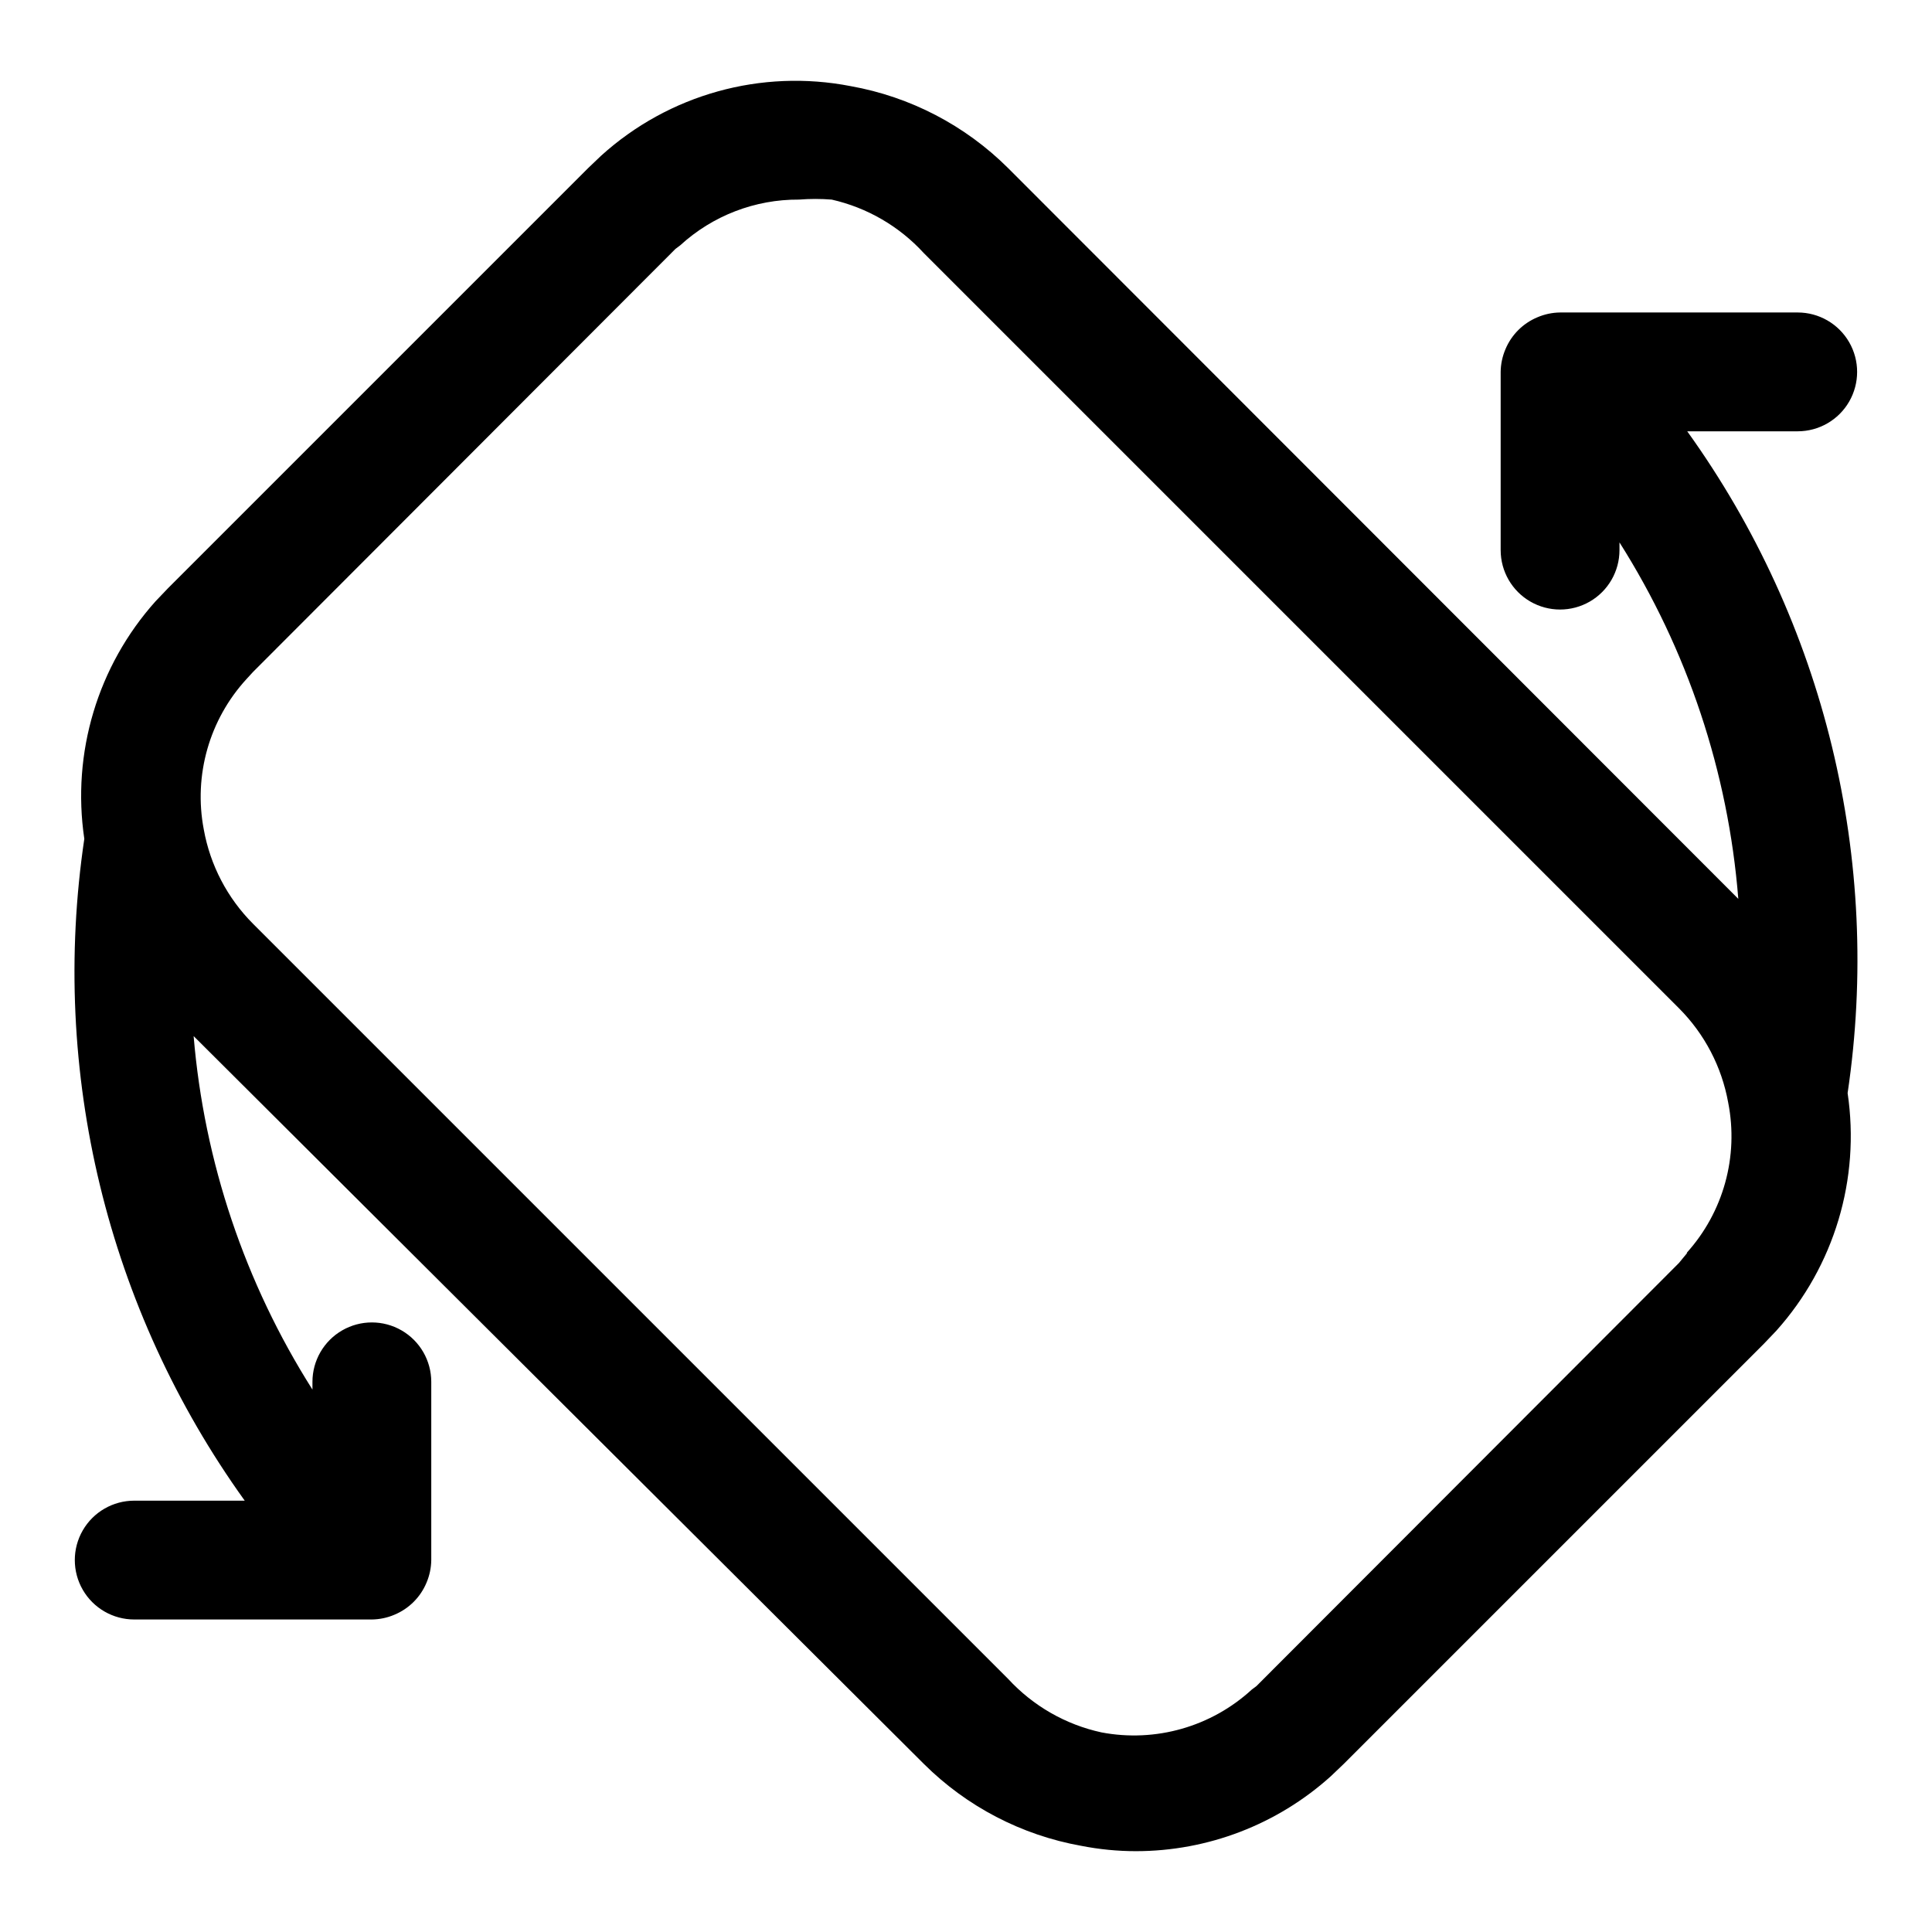
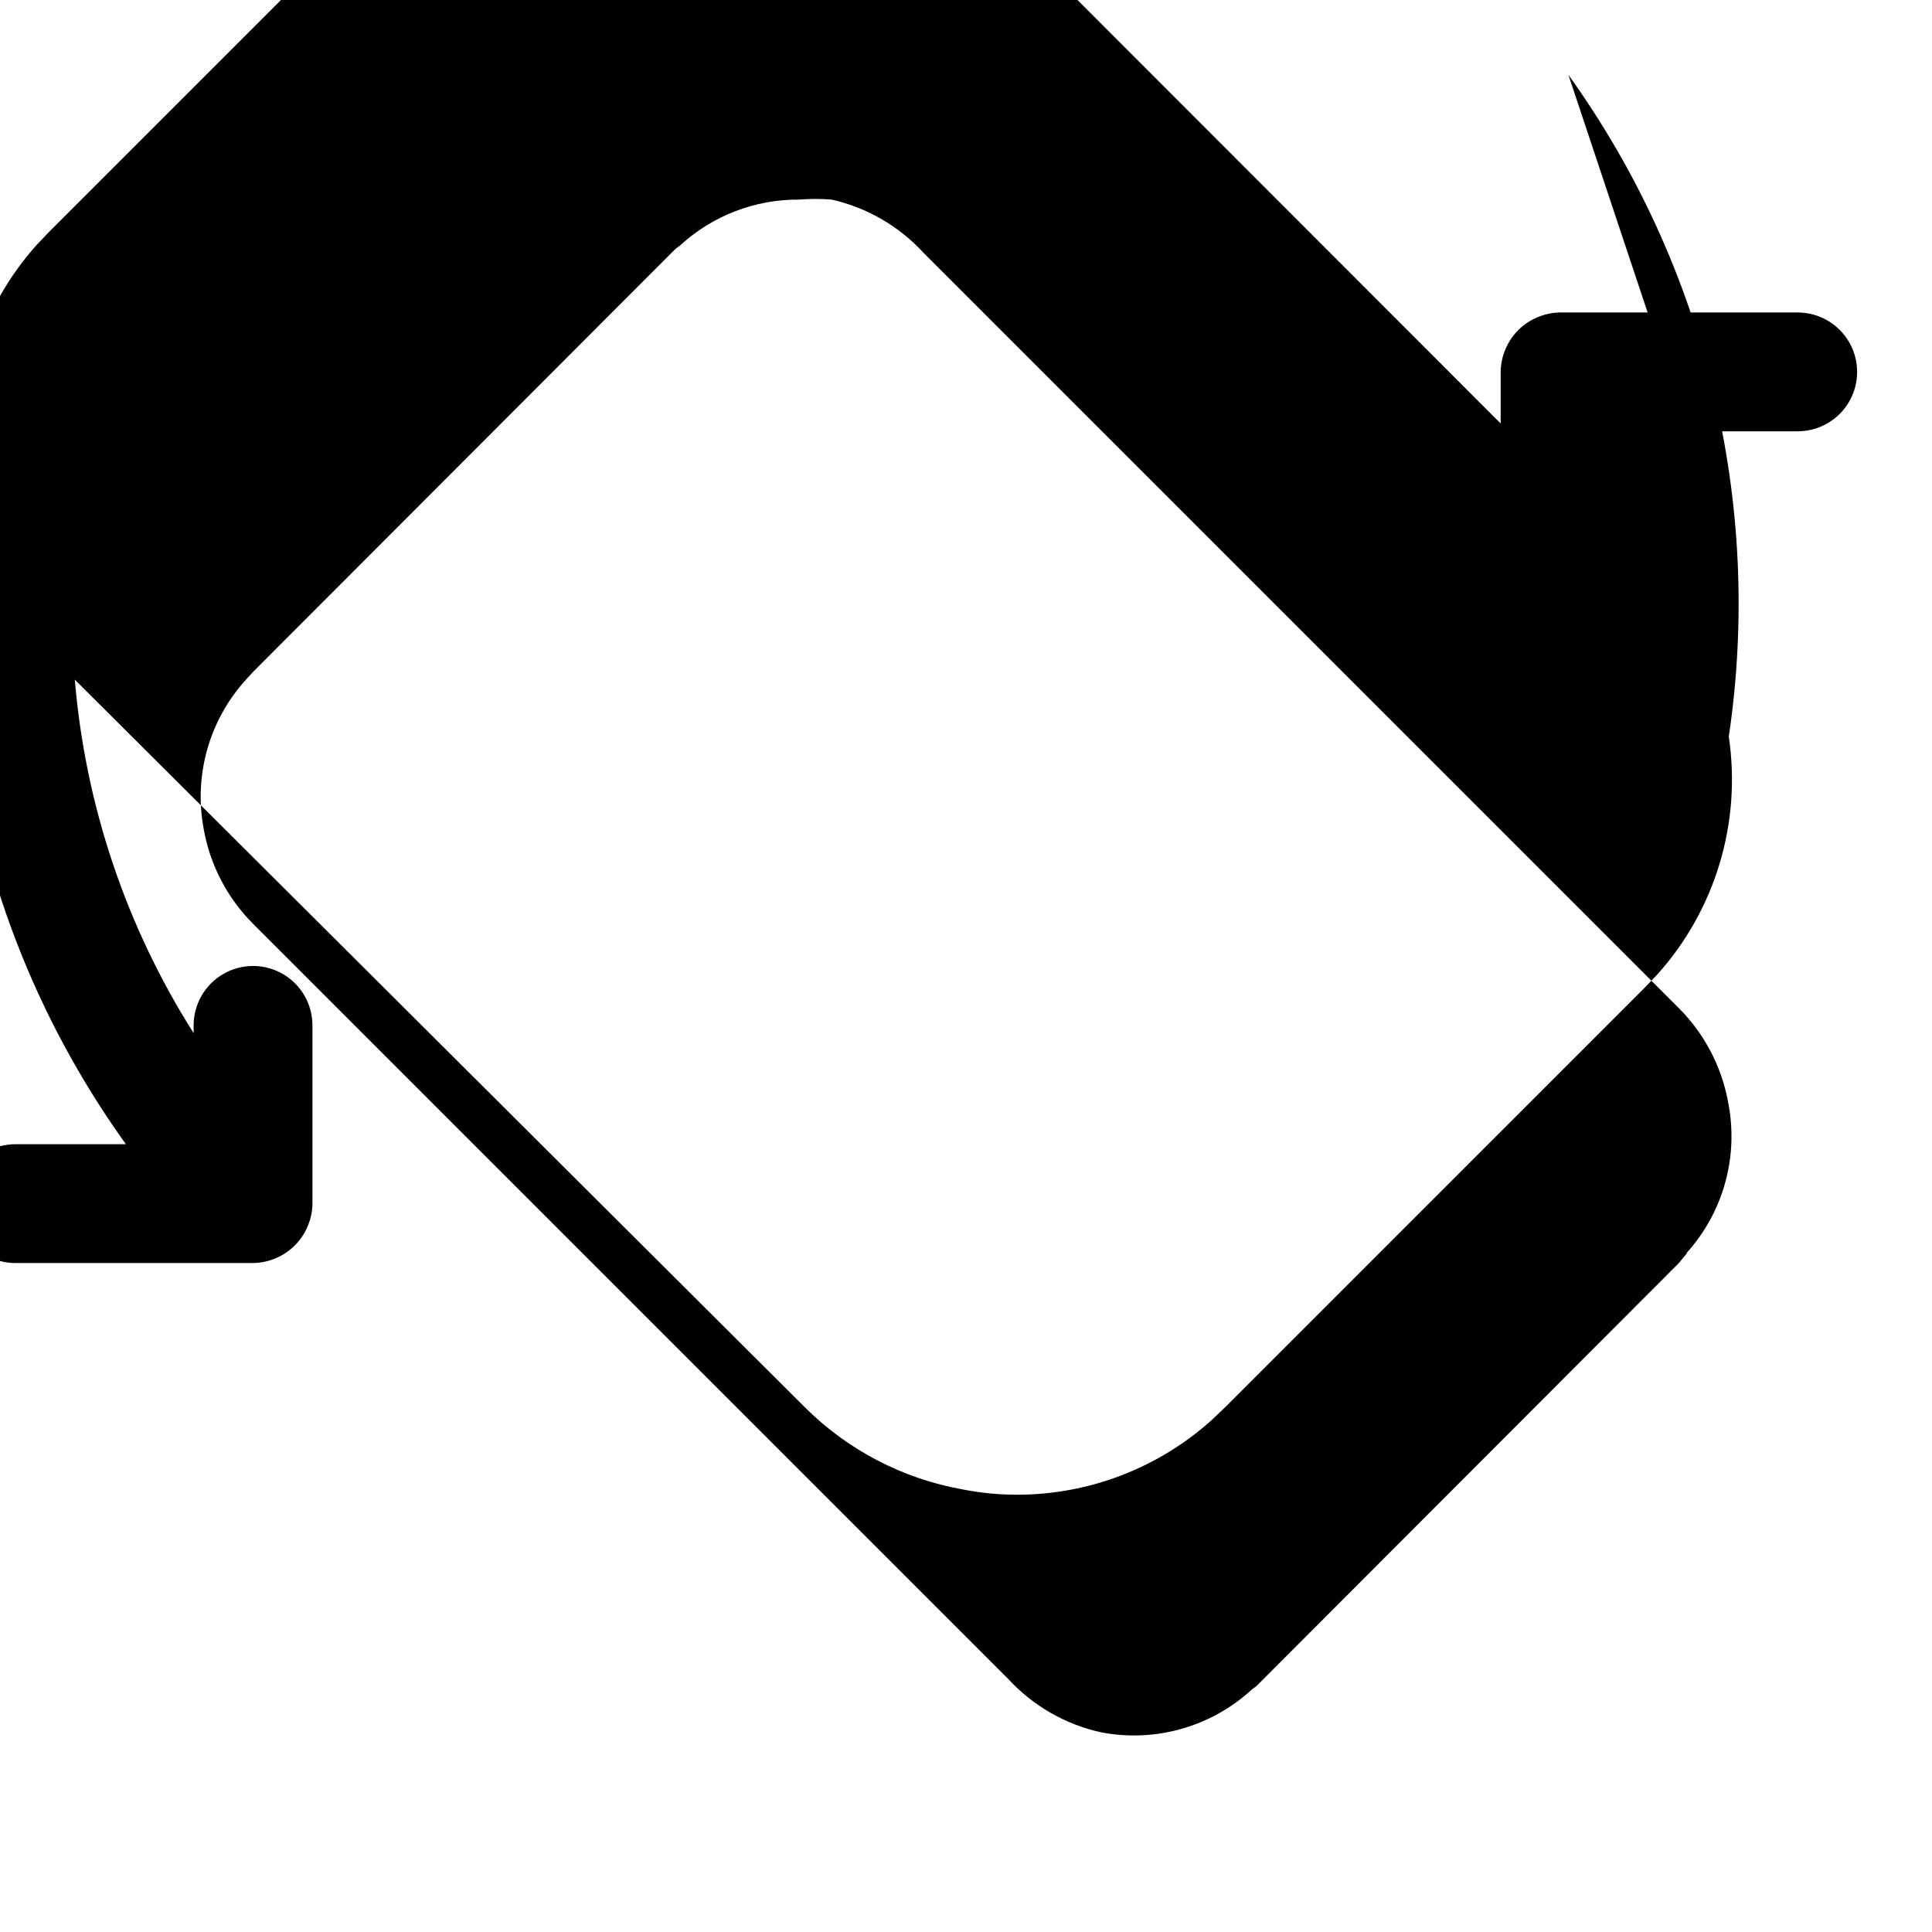
<svg xmlns="http://www.w3.org/2000/svg" fill="#000000" width="800px" height="800px" version="1.1" viewBox="144 144 512 512">
-   <path d="m591.13 258.3h29.281c5.625 0 10.824-3 13.637-7.871 2.812-4.871 2.812-10.871 0-15.742s-8.012-7.875-13.637-7.875h-62.977c-2.055 0.027-4.09 0.453-5.981 1.262-3.848 1.598-6.906 4.652-8.504 8.5-0.805 1.895-1.234 3.926-1.258 5.984v47.23c0 5.625 3 10.824 7.871 13.637s10.875 2.812 15.746 0 7.871-8.012 7.871-13.637v-2.047c18.02 28.461 28.828 60.887 31.488 94.465l-193.5-193.65c-11.367-11.324-25.926-18.906-41.723-21.727-23.711-4.621-48.215 2.207-66.125 18.422l-3.465 3.305-111.31 111.31-3.305 3.465v-0.004c-15.355 17.137-22.281 40.219-18.895 62.977-9.176 61.77 6.07 124.68 42.512 175.39h-29.285c-5.625 0-10.824 3-13.637 7.871s-2.812 10.875 0 15.746 8.012 7.871 13.637 7.871h62.977c2.059-0.027 4.09-0.453 5.981-1.262 3.848-1.598 6.906-4.652 8.504-8.5 0.805-1.895 1.234-3.926 1.258-5.984v-47.23c0-5.625-3-10.824-7.871-13.637-4.871-2.812-10.871-2.812-15.742 0s-7.875 8.012-7.875 13.637v2.047c-17.898-28.23-28.699-60.367-31.488-93.676l193.5 192.86c11.367 11.324 25.926 18.906 41.723 21.727 4.769 0.938 9.621 1.414 14.484 1.418 19.074-0.004 37.469-7.07 51.641-19.84l3.465-3.305 111.31-111.31 3.305-3.465c15.355-17.137 22.281-40.219 18.895-62.977 9.176-61.766-6.07-124.68-42.508-175.39zm0 217.74-2.207 2.68-111.94 112.1-1.258 0.945c-10.738 9.859-25.508 14.062-39.832 11.336-9.5-2.066-18.133-7.016-24.719-14.172l-200.11-200.11c-6.809-6.816-11.367-15.551-13.066-25.031-2.731-14.324 1.473-29.094 11.336-39.836l1.73-1.887 111.94-112.1 1.258-0.945c8.59-7.871 19.84-12.203 31.488-12.125 2.883-0.23 5.777-0.23 8.66 0 9.387 2.129 17.902 7.07 24.402 14.172l200.11 200.11c6.809 6.816 11.367 15.551 13.07 25.035 2.812 14.27-1.273 29.035-11.023 39.832z" />
+   <path d="m591.13 258.3h29.281c5.625 0 10.824-3 13.637-7.871 2.812-4.871 2.812-10.871 0-15.742s-8.012-7.875-13.637-7.875h-62.977c-2.055 0.027-4.09 0.453-5.981 1.262-3.848 1.598-6.906 4.652-8.504 8.5-0.805 1.895-1.234 3.926-1.258 5.984v47.23c0 5.625 3 10.824 7.871 13.637s10.875 2.812 15.746 0 7.871-8.012 7.871-13.637v-2.047l-193.5-193.65c-11.367-11.324-25.926-18.906-41.723-21.727-23.711-4.621-48.215 2.207-66.125 18.422l-3.465 3.305-111.31 111.31-3.305 3.465v-0.004c-15.355 17.137-22.281 40.219-18.895 62.977-9.176 61.77 6.07 124.68 42.512 175.39h-29.285c-5.625 0-10.824 3-13.637 7.871s-2.812 10.875 0 15.746 8.012 7.871 13.637 7.871h62.977c2.059-0.027 4.09-0.453 5.981-1.262 3.848-1.598 6.906-4.652 8.504-8.5 0.805-1.895 1.234-3.926 1.258-5.984v-47.23c0-5.625-3-10.824-7.871-13.637-4.871-2.812-10.871-2.812-15.742 0s-7.875 8.012-7.875 13.637v2.047c-17.898-28.23-28.699-60.367-31.488-93.676l193.5 192.86c11.367 11.324 25.926 18.906 41.723 21.727 4.769 0.938 9.621 1.414 14.484 1.418 19.074-0.004 37.469-7.07 51.641-19.84l3.465-3.305 111.31-111.31 3.305-3.465c15.355-17.137 22.281-40.219 18.895-62.977 9.176-61.766-6.07-124.68-42.508-175.39zm0 217.74-2.207 2.68-111.94 112.1-1.258 0.945c-10.738 9.859-25.508 14.062-39.832 11.336-9.5-2.066-18.133-7.016-24.719-14.172l-200.11-200.11c-6.809-6.816-11.367-15.551-13.066-25.031-2.731-14.324 1.473-29.094 11.336-39.836l1.73-1.887 111.94-112.1 1.258-0.945c8.59-7.871 19.84-12.203 31.488-12.125 2.883-0.23 5.777-0.23 8.66 0 9.387 2.129 17.902 7.07 24.402 14.172l200.11 200.11c6.809 6.816 11.367 15.551 13.07 25.035 2.812 14.27-1.273 29.035-11.023 39.832z" />
</svg>